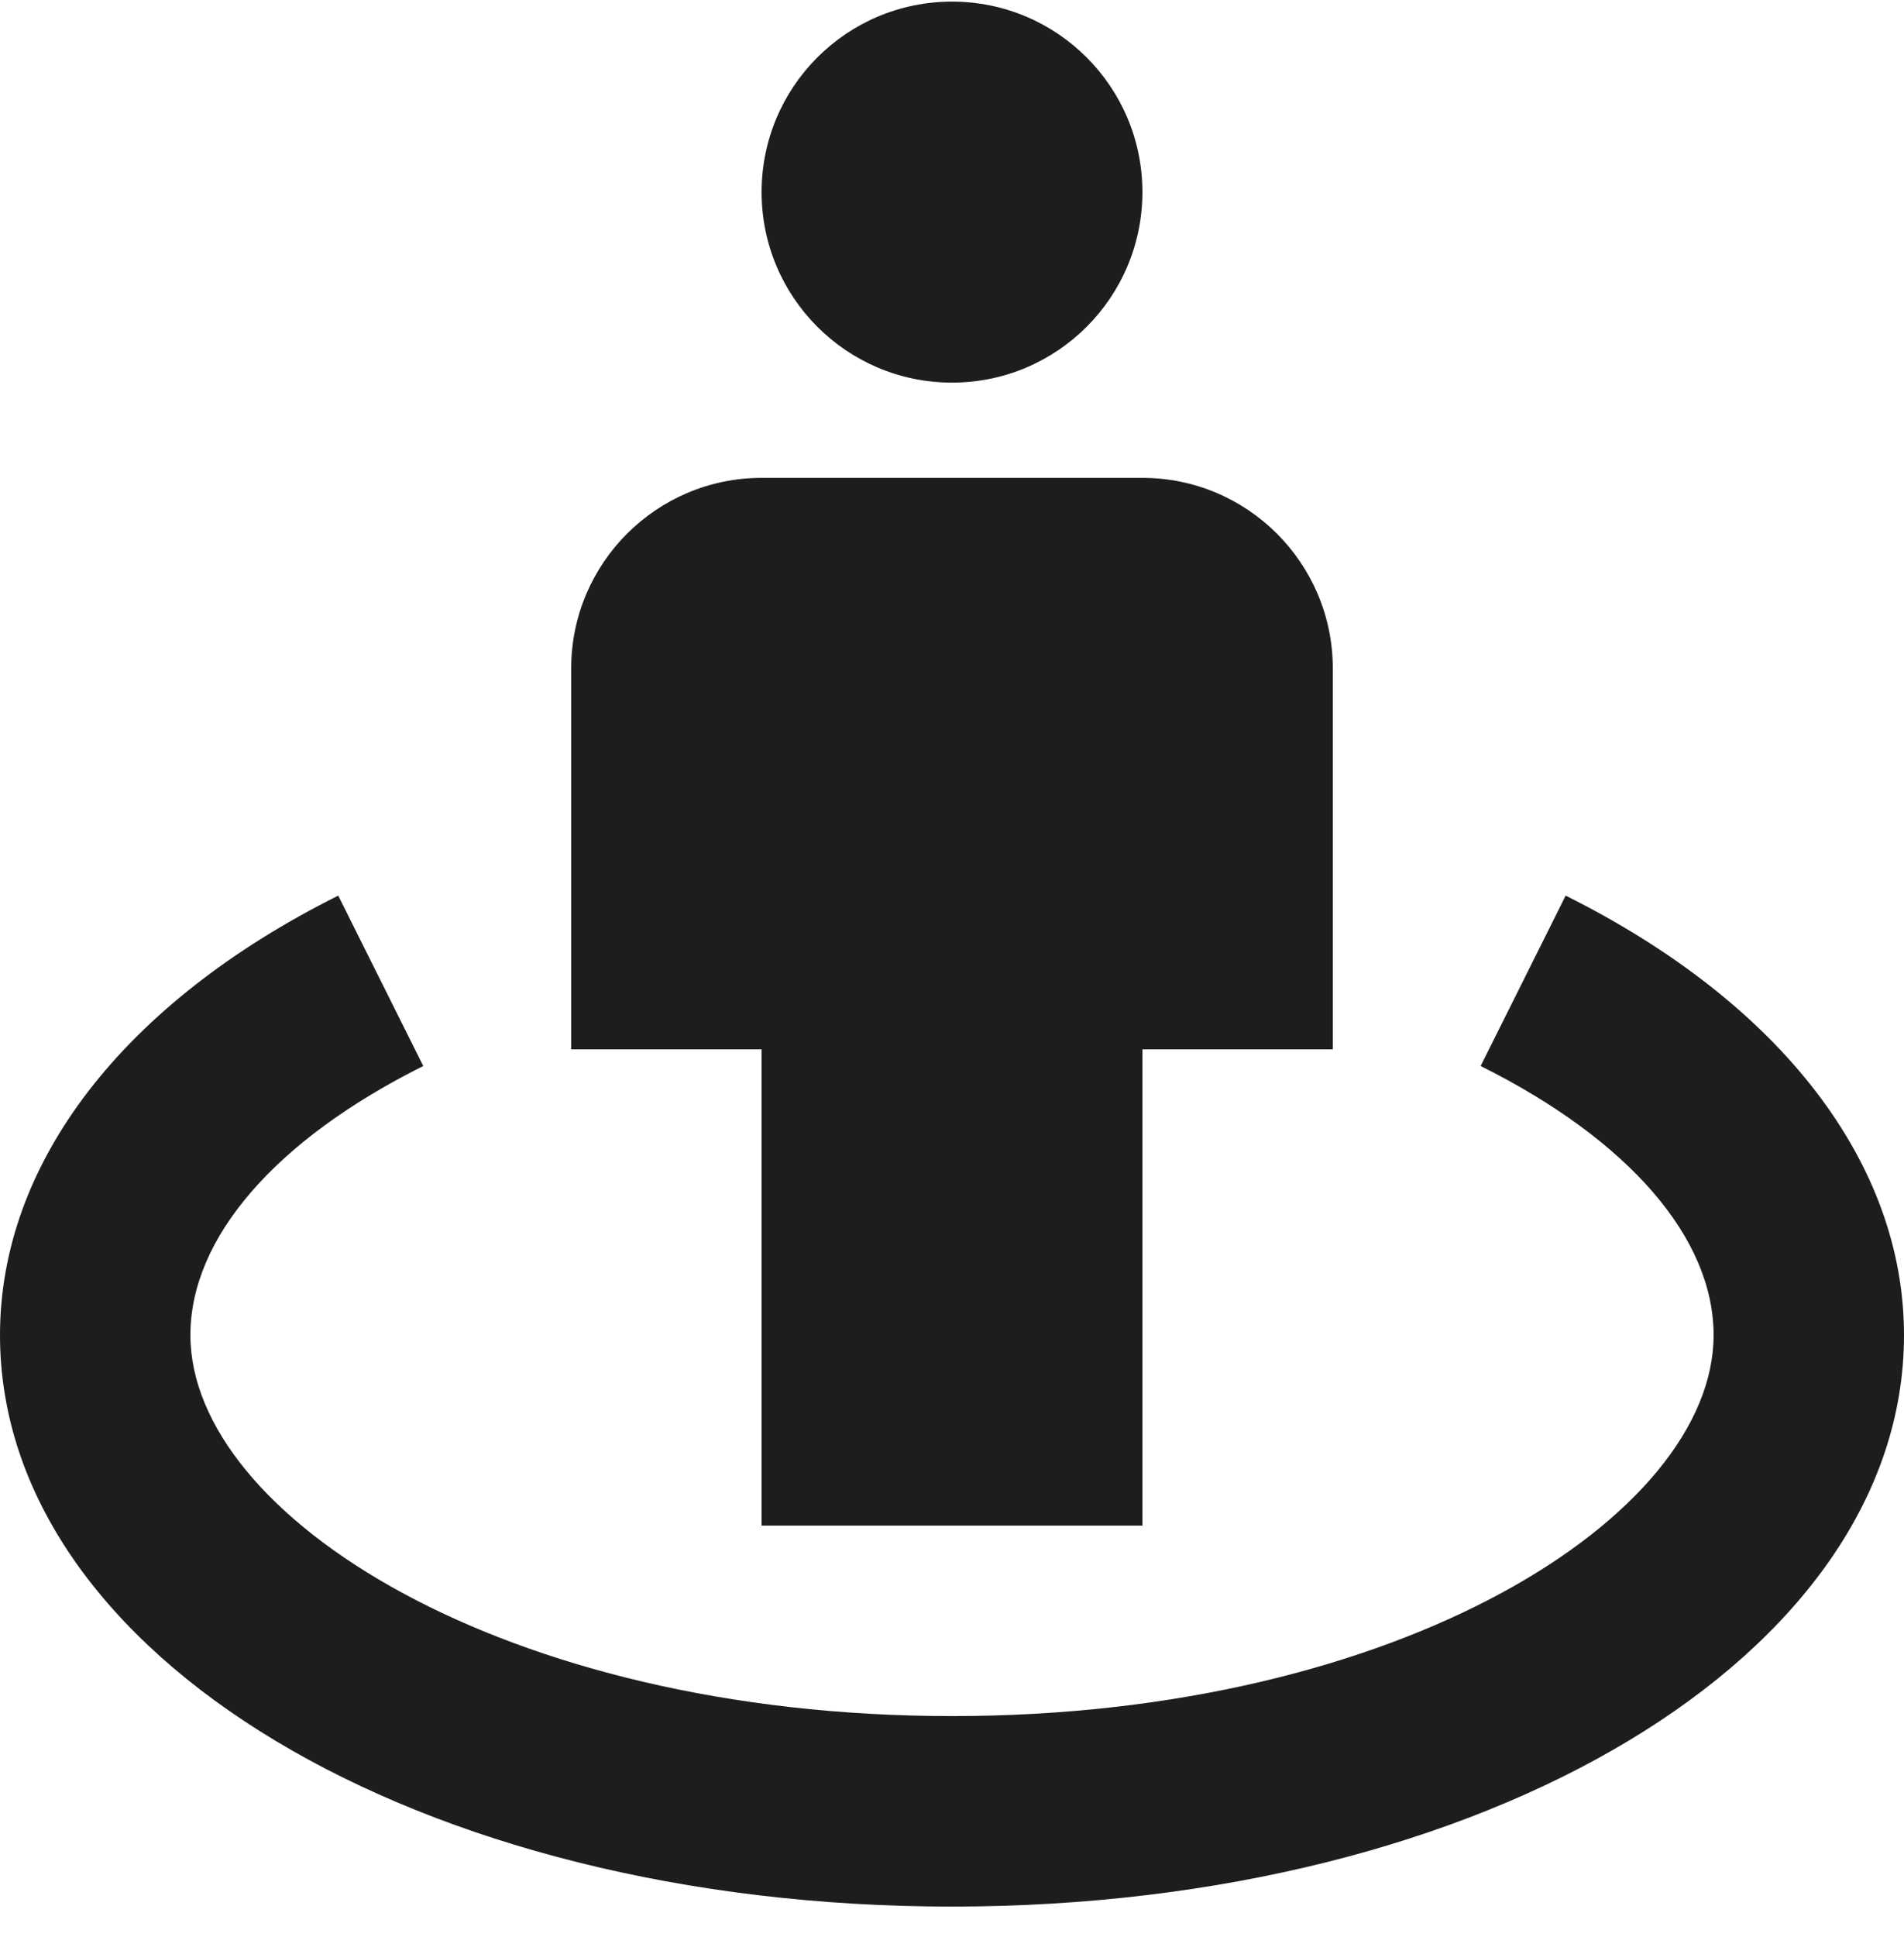
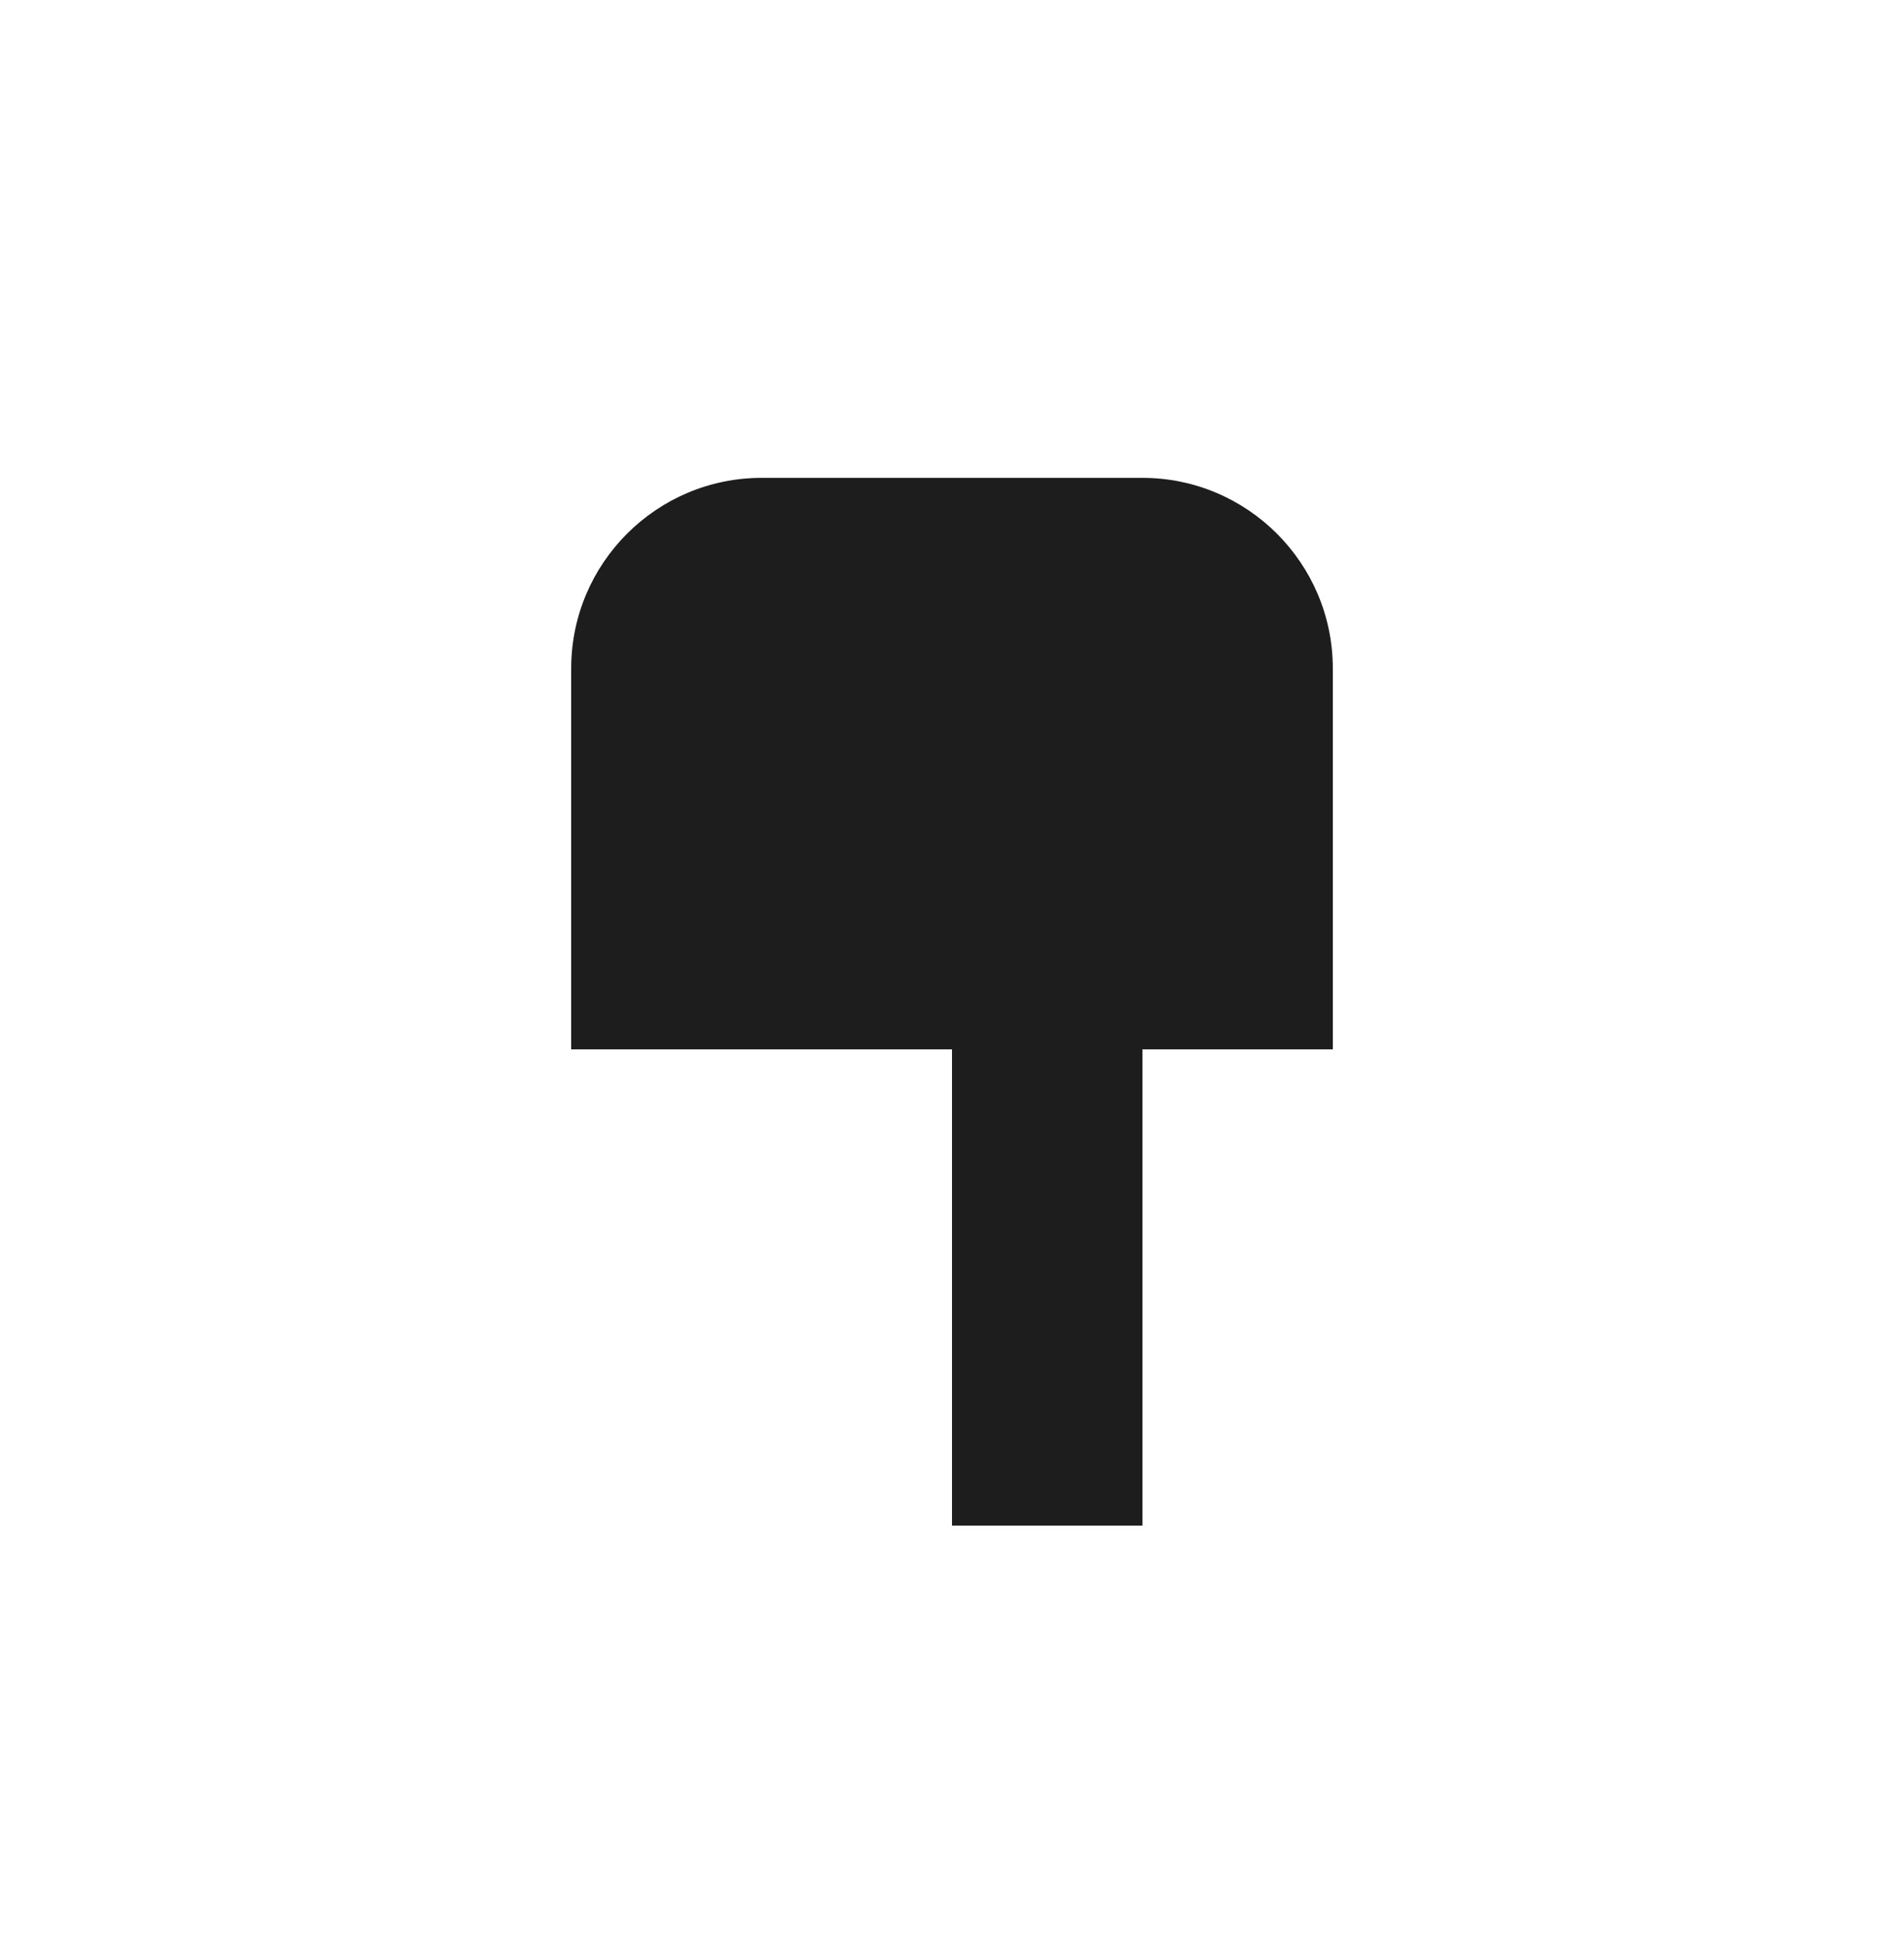
<svg xmlns="http://www.w3.org/2000/svg" fill="none" height="61" viewBox="0 0 60 61" width="60">
  <g clip-path="url(#clip0_2080_1776)" id="street-view_svgrepo.com">
    <g id="Group 39252">
-       <path d="M30 12.051C33.314 12.051 36 9.364 36 6.051C36 2.737 33.314 0.051 30 0.051C26.686 0.051 24 2.737 24 6.051C24 9.364 26.686 12.051 30 12.051Z" fill="#1D1D1D" id="Vector" />
-       <path d="M30 48.051H36V33.051H42V21.051C42 17.742 39.309 15.051 36 15.051H24C20.691 15.051 18 17.742 18 21.051V33.051H24V48.051H30Z" fill="#1D1D1D" id="Vector_2" />
-       <path d="M49.338 28.209L46.659 33.575C51.324 35.901 54 38.99 54 42.05C54 47.727 44.145 54.05 30 54.05C15.855 54.05 6 47.727 6 42.05C6 38.99 8.676 35.901 13.338 33.575L10.659 28.209C3.885 31.587 0 36.63 0 42.05C0 52.142 13.179 60.05 30 60.05C46.821 60.05 60 52.142 60 42.05C60 36.63 56.115 31.587 49.338 28.209Z" fill="#1D1D1D" id="Vector_3" />
+       <path d="M30 48.051H36V33.051H42V21.051C42 17.742 39.309 15.051 36 15.051H24C20.691 15.051 18 17.742 18 21.051V33.051H24H30Z" fill="#1D1D1D" id="Vector_2" />
    </g>
  </g>
  <defs>
    <clipPath id="clip0_2080_1776">
      <rect fill="white" height="60" transform="translate(0 0.051)" width="60" />
    </clipPath>
  </defs>
</svg>